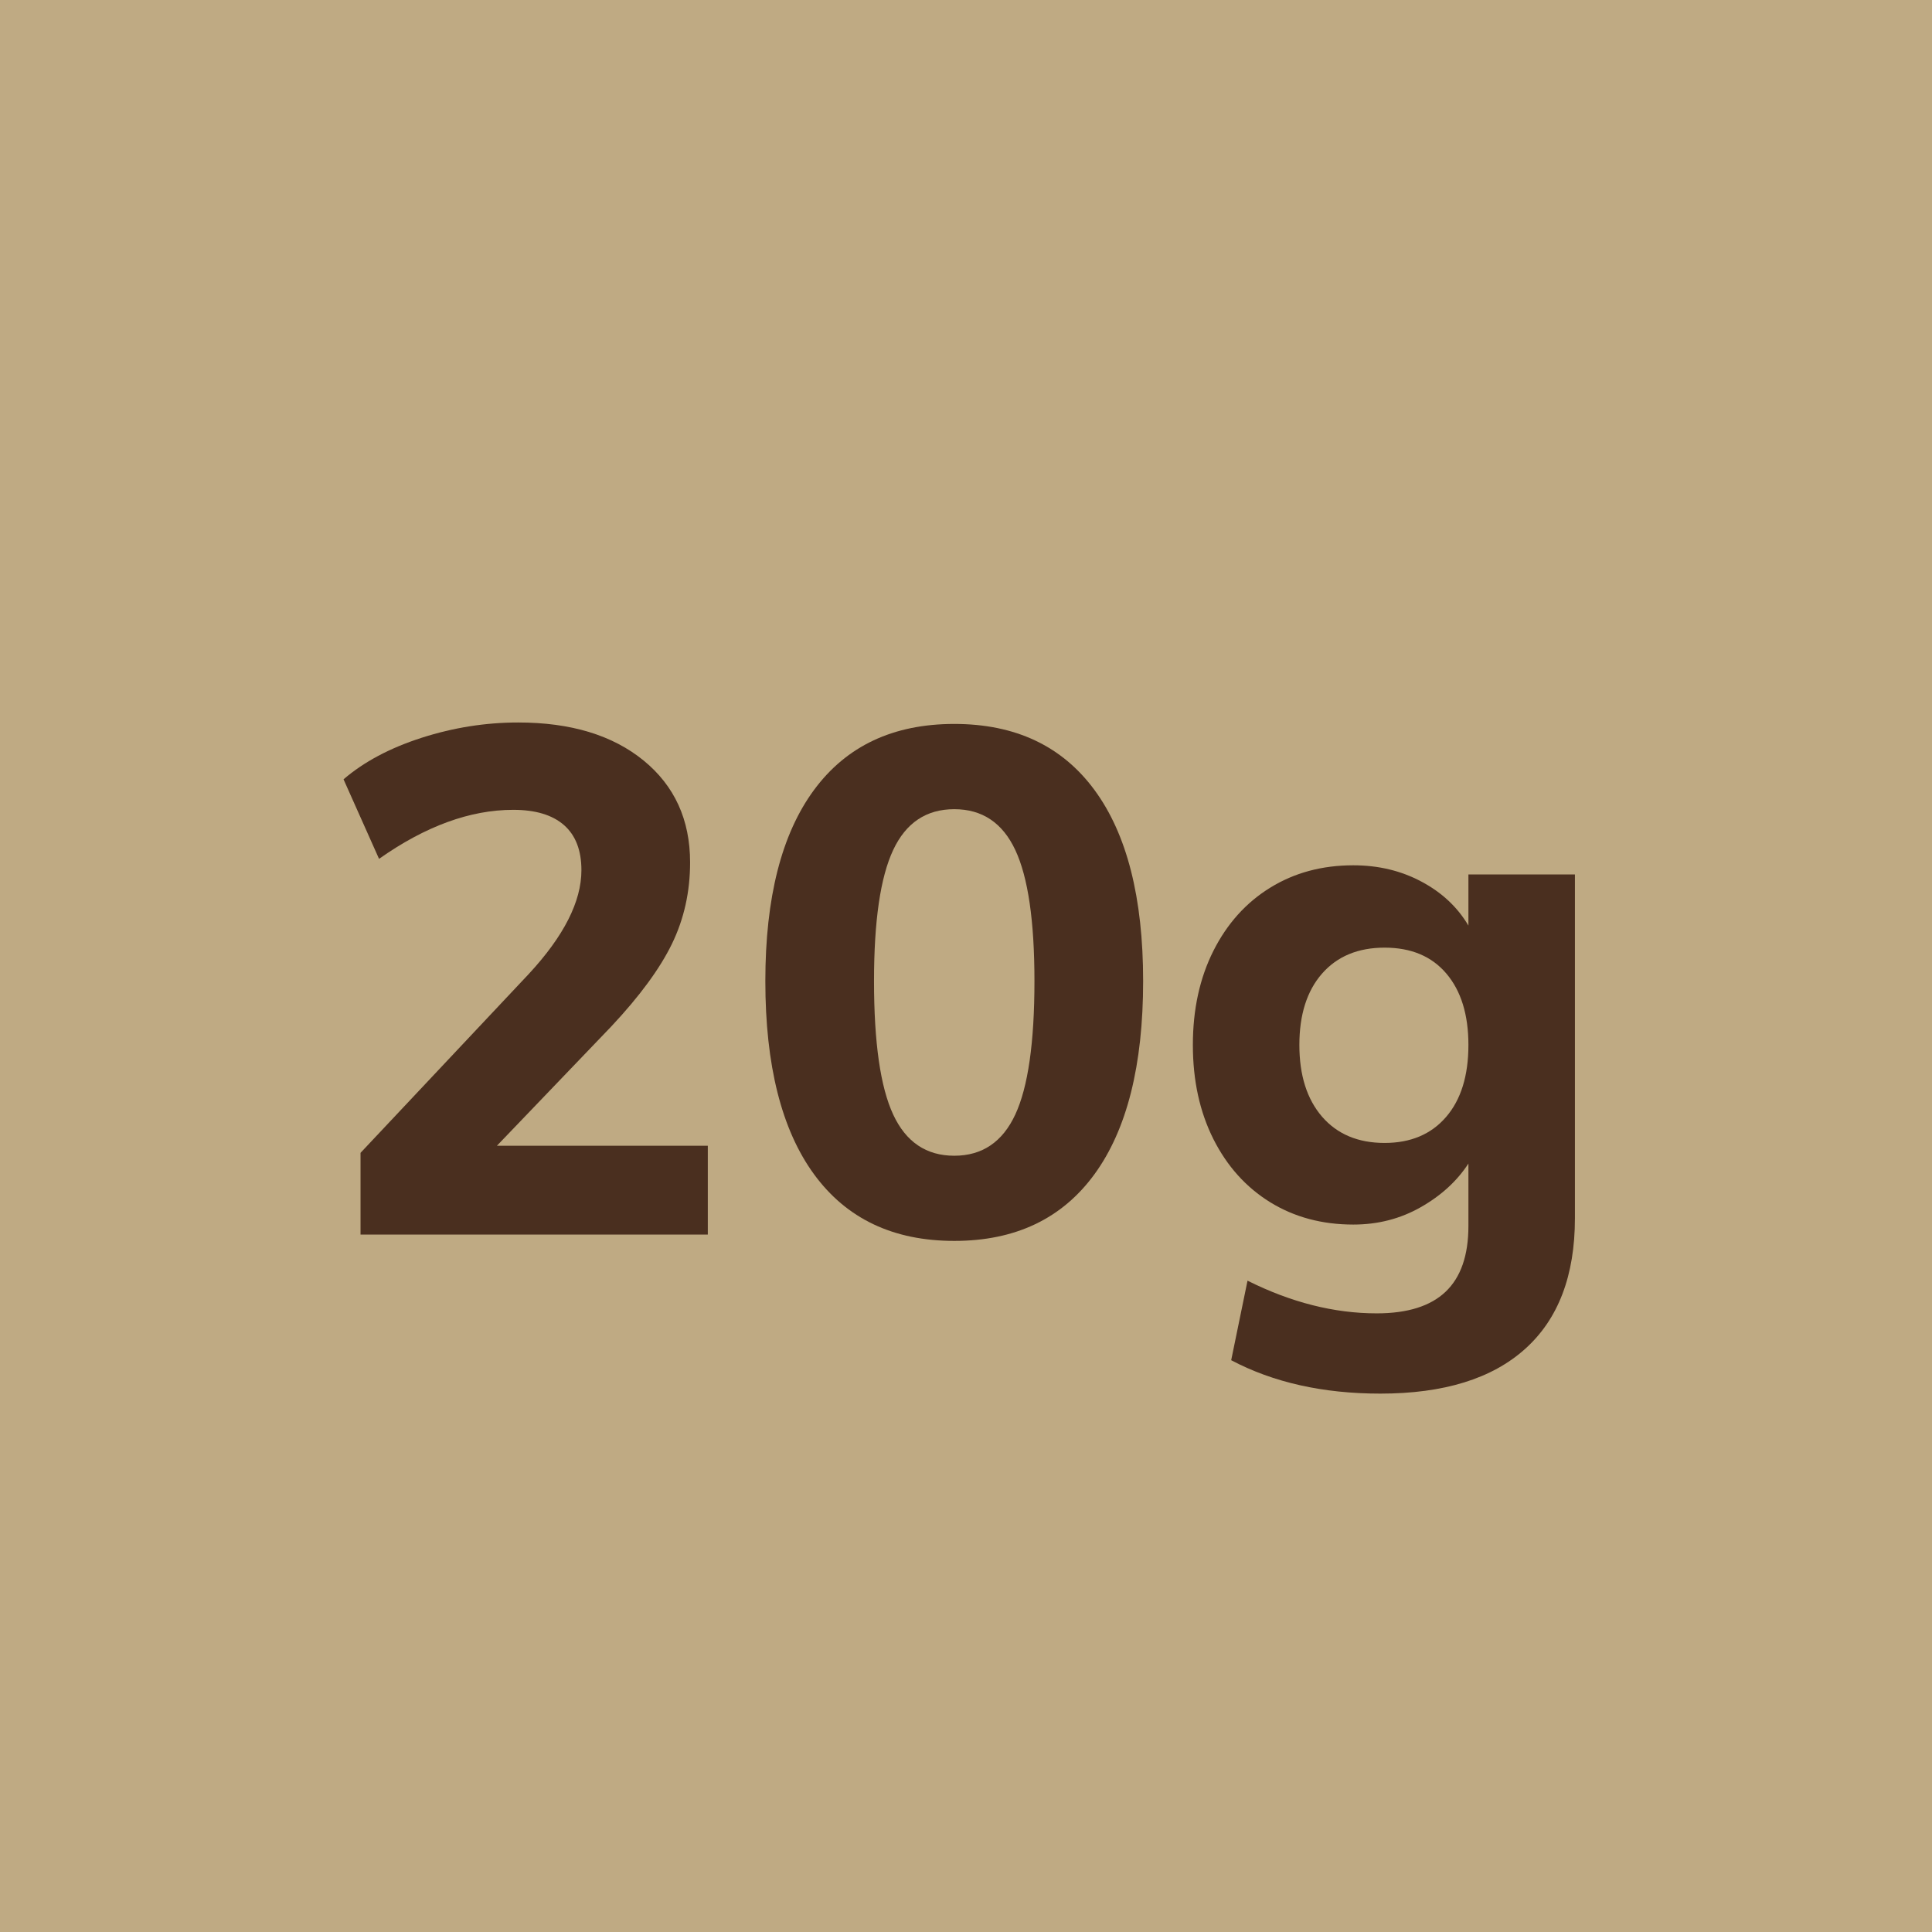
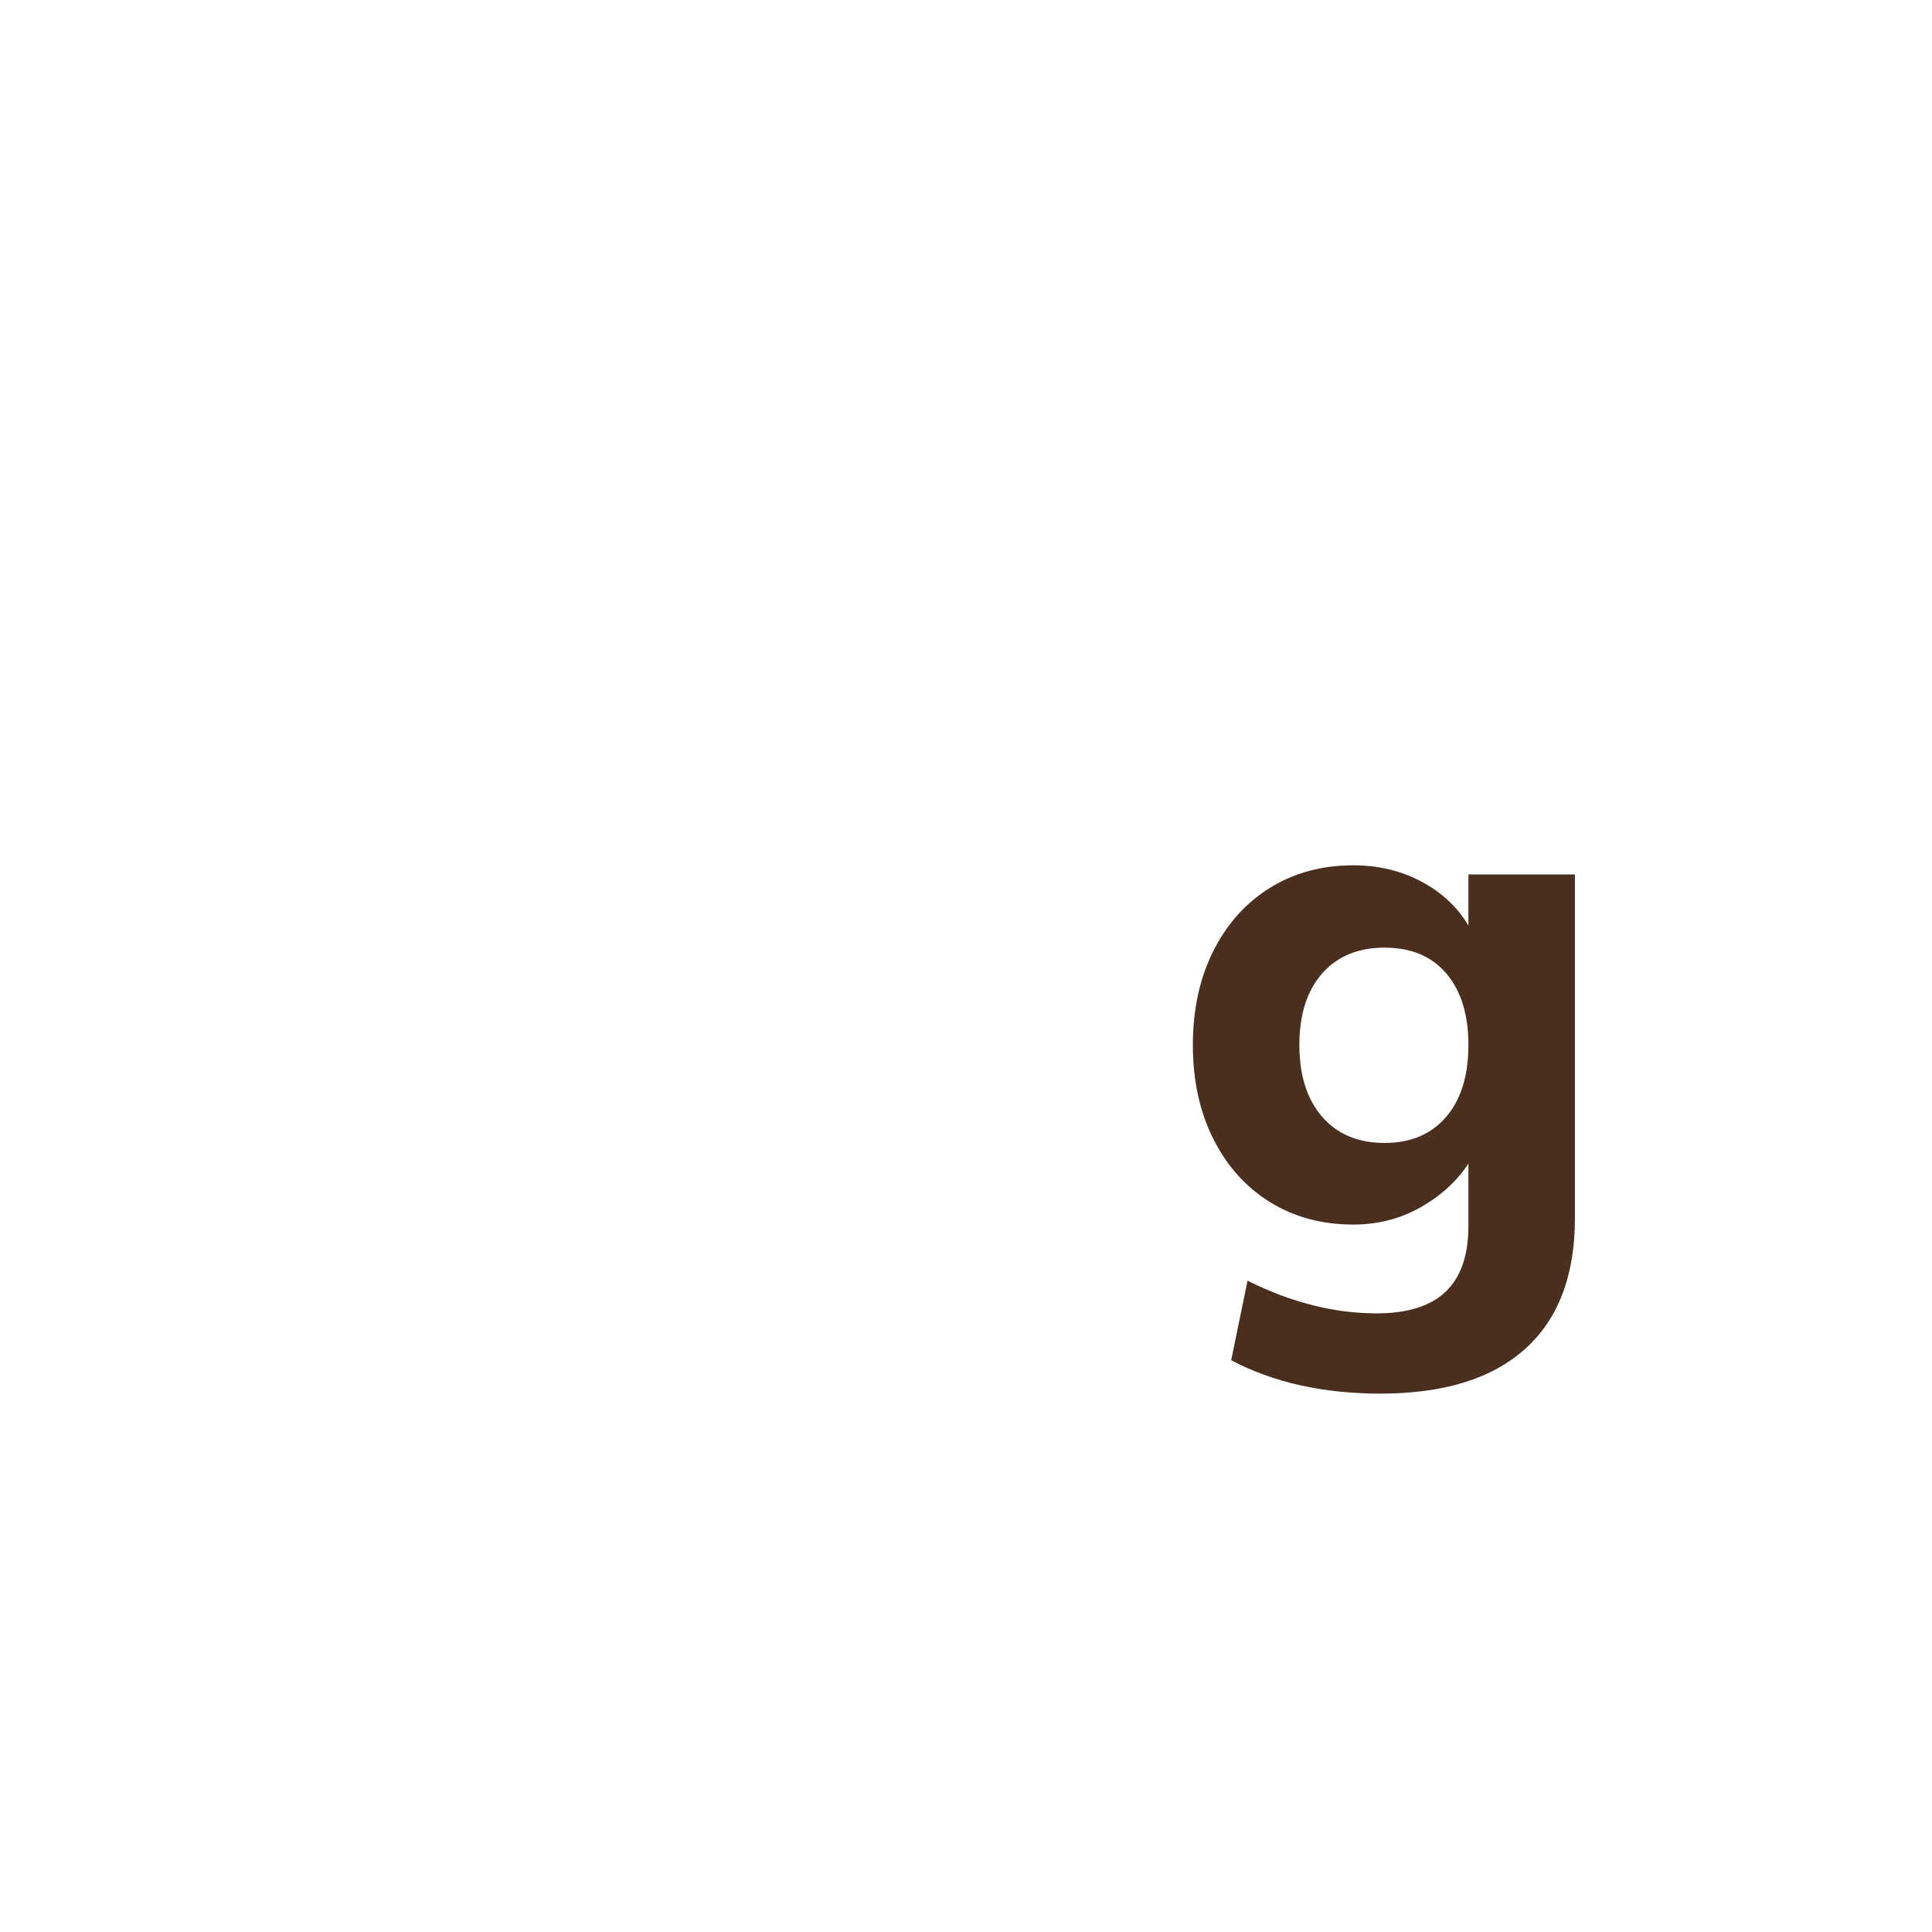
<svg xmlns="http://www.w3.org/2000/svg" width="500" zoomAndPan="magnify" viewBox="0 0 375 375" height="500" preserveAspectRatio="xMidYMid meet" version="1.0">
  <defs>
    <g />
  </defs>
-   <rect x="-37.5" width="450" fill="#ffffff" y="-37.5" height="450" fill-opacity="1" />
-   <rect x="-37.5" width="450" fill="#bfaa83" y="-37.5" height="450" fill-opacity="1" />
  <g fill="#4a2f1f" fill-opacity="1">
    <g transform="translate(61.025, 239.625)">
      <g>
-         <path d="M 76.359 -17.234 L 76.359 0 L 8.953 0 L 8.953 -15.859 L 41.625 -50.594 C 48.426 -57.938 51.828 -64.645 51.828 -70.719 C 51.828 -74.57 50.703 -77.488 48.453 -79.469 C 46.203 -81.445 42.914 -82.438 38.594 -82.438 C 30.227 -82.438 21.547 -79.266 12.547 -72.922 L 5.656 -88.359 C 9.602 -91.754 14.656 -94.441 20.812 -96.422 C 26.969 -98.398 33.219 -99.391 39.562 -99.391 C 49.758 -99.391 57.867 -96.93 63.891 -92.016 C 69.91 -87.098 72.922 -80.504 72.922 -72.234 C 72.922 -66.535 71.75 -61.27 69.406 -56.438 C 67.062 -51.613 63.133 -46.266 57.625 -40.391 L 35.422 -17.234 Z M 76.359 -17.234 " />
-       </g>
+         </g>
    </g>
  </g>
  <g fill="#4a2f1f" fill-opacity="1">
    <g transform="translate(143.865, 239.625)">
      <g>
-         <path d="M 41.359 1.234 C 29.504 1.234 20.426 -3.082 14.125 -11.719 C 7.832 -20.352 4.688 -32.848 4.688 -49.203 C 4.688 -65.379 7.832 -77.738 14.125 -86.281 C 20.426 -94.832 29.504 -99.109 41.359 -99.109 C 53.211 -99.109 62.285 -94.832 68.578 -86.281 C 74.867 -77.738 78.016 -65.379 78.016 -49.203 C 78.016 -32.848 74.867 -20.352 68.578 -11.719 C 62.285 -3.082 53.211 1.234 41.359 1.234 Z M 41.359 -15.297 C 46.773 -15.297 50.723 -17.961 53.203 -23.297 C 55.68 -28.629 56.922 -37.266 56.922 -49.203 C 56.922 -60.879 55.68 -69.359 53.203 -74.641 C 50.723 -79.922 46.773 -82.562 41.359 -82.562 C 35.93 -82.562 31.977 -79.922 29.5 -74.641 C 27.02 -69.359 25.781 -60.879 25.781 -49.203 C 25.781 -37.266 27.02 -28.629 29.5 -23.297 C 31.977 -17.961 35.93 -15.297 41.359 -15.297 Z M 41.359 -15.297 " />
-       </g>
+         </g>
    </g>
  </g>
  <g fill="#4a2f1f" fill-opacity="1">
    <g transform="translate(226.566, 239.625)">
      <g>
        <path d="M 79.125 -69.891 L 79.125 -3.172 C 79.125 7.953 75.906 16.406 69.469 22.188 C 63.039 27.977 53.672 30.875 41.359 30.875 C 30.234 30.875 20.582 28.711 12.406 24.391 L 15.578 8.953 C 24.035 13.18 32.395 15.297 40.656 15.297 C 46.633 15.297 51.094 13.895 54.031 11.094 C 56.977 8.289 58.453 4.039 58.453 -1.656 L 58.453 -13.781 C 56.242 -10.383 53.16 -7.562 49.203 -5.312 C 45.254 -3.062 40.891 -1.938 36.109 -1.938 C 30.047 -1.938 24.672 -3.379 19.984 -6.266 C 15.297 -9.16 11.617 -13.25 8.953 -18.531 C 6.297 -23.82 4.969 -29.91 4.969 -36.797 C 4.969 -43.691 6.297 -49.781 8.953 -55.062 C 11.617 -60.352 15.297 -64.441 19.984 -67.328 C 24.672 -70.223 30.047 -71.672 36.109 -71.672 C 40.984 -71.672 45.395 -70.613 49.344 -68.5 C 53.301 -66.395 56.336 -63.551 58.453 -59.969 L 58.453 -69.891 Z M 42.188 -17.781 C 47.238 -17.781 51.211 -19.457 54.109 -22.812 C 57.004 -26.164 58.453 -30.828 58.453 -36.797 C 58.453 -42.68 57.023 -47.301 54.172 -50.656 C 51.328 -54.008 47.332 -55.688 42.188 -55.688 C 37.039 -55.688 32.992 -54.008 30.047 -50.656 C 27.109 -47.301 25.641 -42.68 25.641 -36.797 C 25.641 -30.922 27.109 -26.281 30.047 -22.875 C 32.992 -19.477 37.039 -17.781 42.188 -17.781 Z M 42.188 -17.781 " />
      </g>
    </g>
  </g>
</svg>